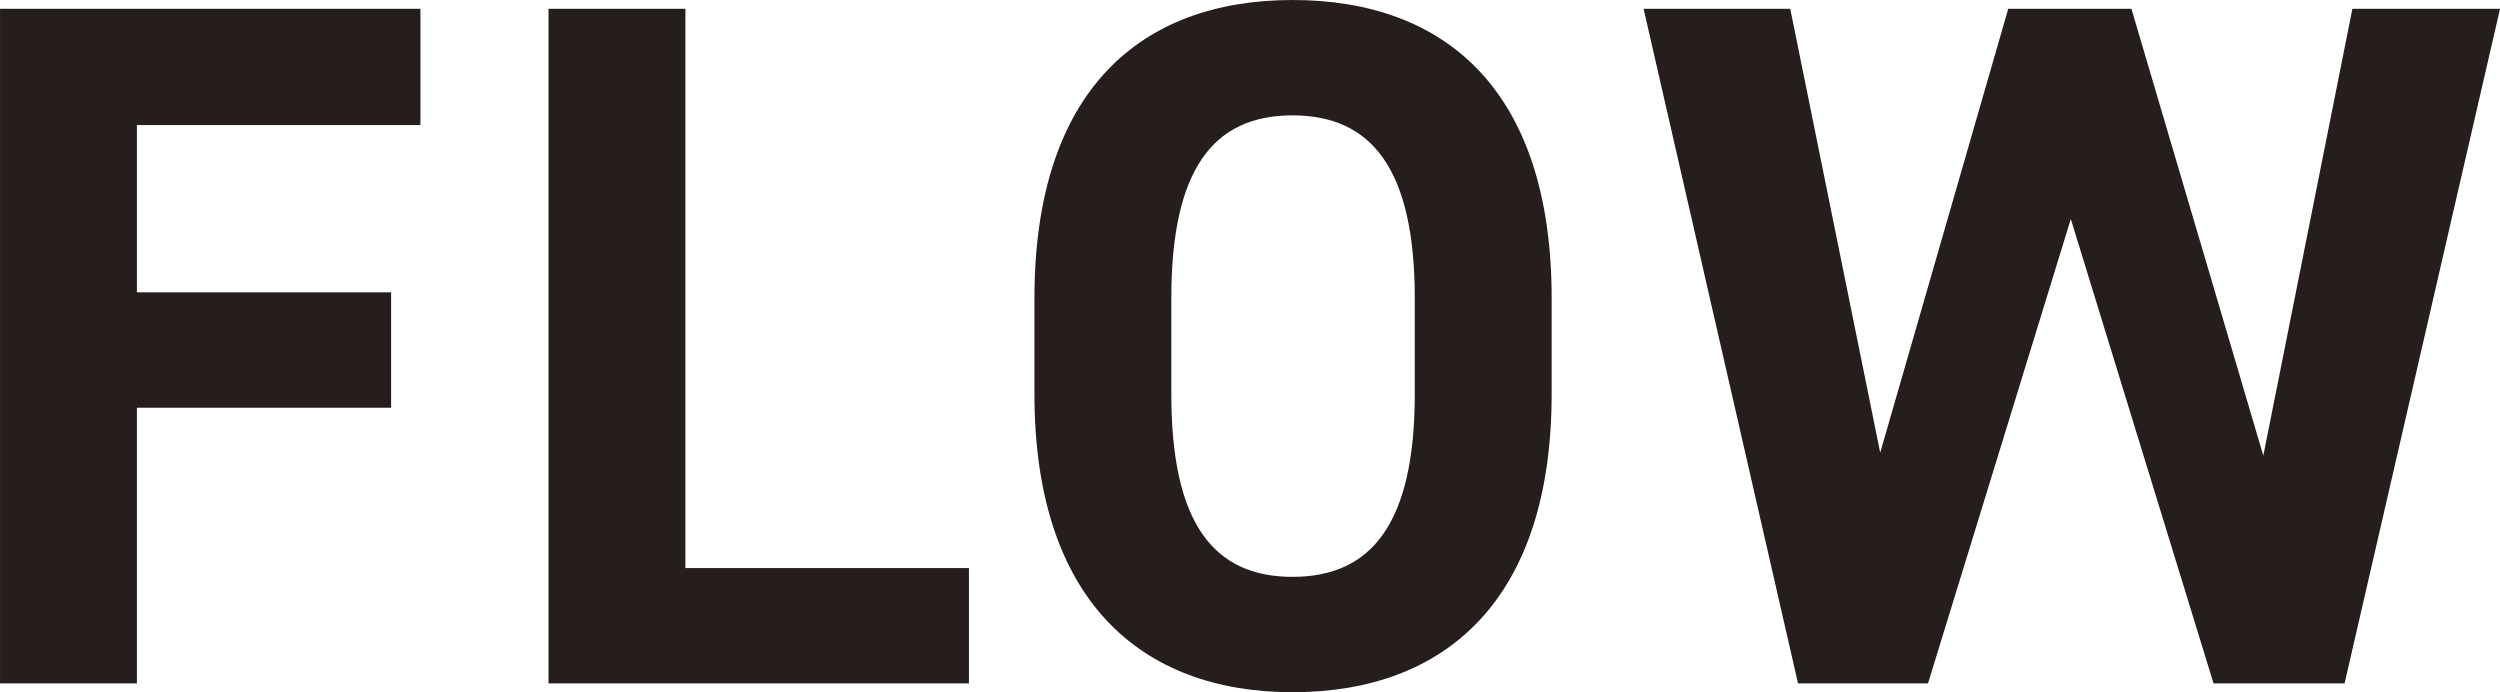
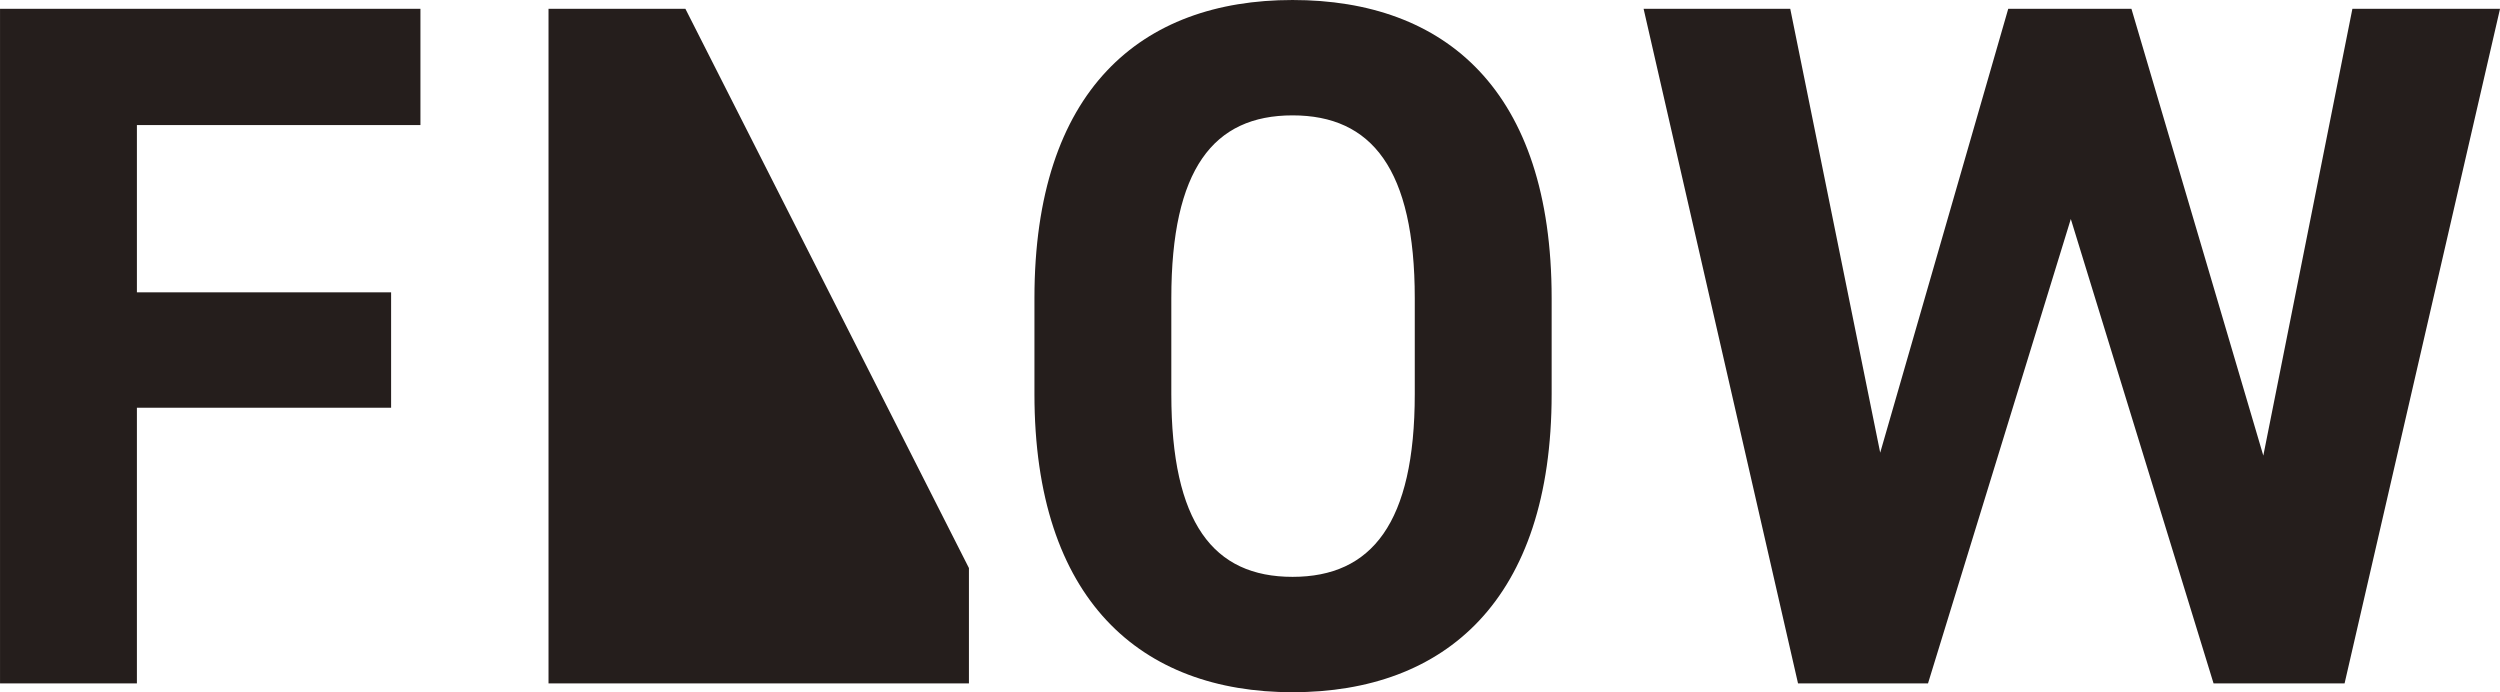
<svg xmlns="http://www.w3.org/2000/svg" height="31.86" viewBox="0 0 115.065 31.86" width="115.065">
-   <path d="m-56.137-31.05v31.05h6.3v-12.69h11.7v-5.31h-11.7v-7.7h13.05v-5.35zm31.545 0h-6.3v31.05h19.35v-5.31h-13.05zm39.87 17.73v-4.41c0-9.585-4.905-13.725-11.925-13.725-6.975 0-11.88 4.14-11.88 13.725v4.41c0 9.495 4.905 13.725 11.88 13.725 7.02 0 11.925-4.23 11.925-13.725zm-17.505-4.41c0-5.94 1.935-8.415 5.58-8.415s5.625 2.475 5.625 8.415v4.41c0 5.94-1.98 8.415-5.625 8.415s-5.58-2.475-5.58-8.415zm41.4-3.645 6.57 21.375h6.03l7.155-31.05h-6.795l-4.1 20.565-6.07-20.565h-5.67l-5.893 20.43-4.14-20.43h-6.75l7.108 31.05h5.982z" fill="#251e1c" transform="translate(56.138 31.455)" />
+   <path d="m-56.137-31.05v31.05h6.3v-12.69h11.7v-5.31h-11.7v-7.7h13.05v-5.35zm31.545 0h-6.3v31.05h19.35v-5.31zm39.87 17.73v-4.41c0-9.585-4.905-13.725-11.925-13.725-6.975 0-11.88 4.14-11.88 13.725v4.41c0 9.495 4.905 13.725 11.88 13.725 7.02 0 11.925-4.23 11.925-13.725zm-17.505-4.41c0-5.94 1.935-8.415 5.58-8.415s5.625 2.475 5.625 8.415v4.41c0 5.94-1.98 8.415-5.625 8.415s-5.58-2.475-5.58-8.415zm41.4-3.645 6.57 21.375h6.03l7.155-31.05h-6.795l-4.1 20.565-6.07-20.565h-5.67l-5.893 20.43-4.14-20.43h-6.75l7.108 31.05h5.982z" fill="#251e1c" transform="translate(56.138 31.455)" />
</svg>